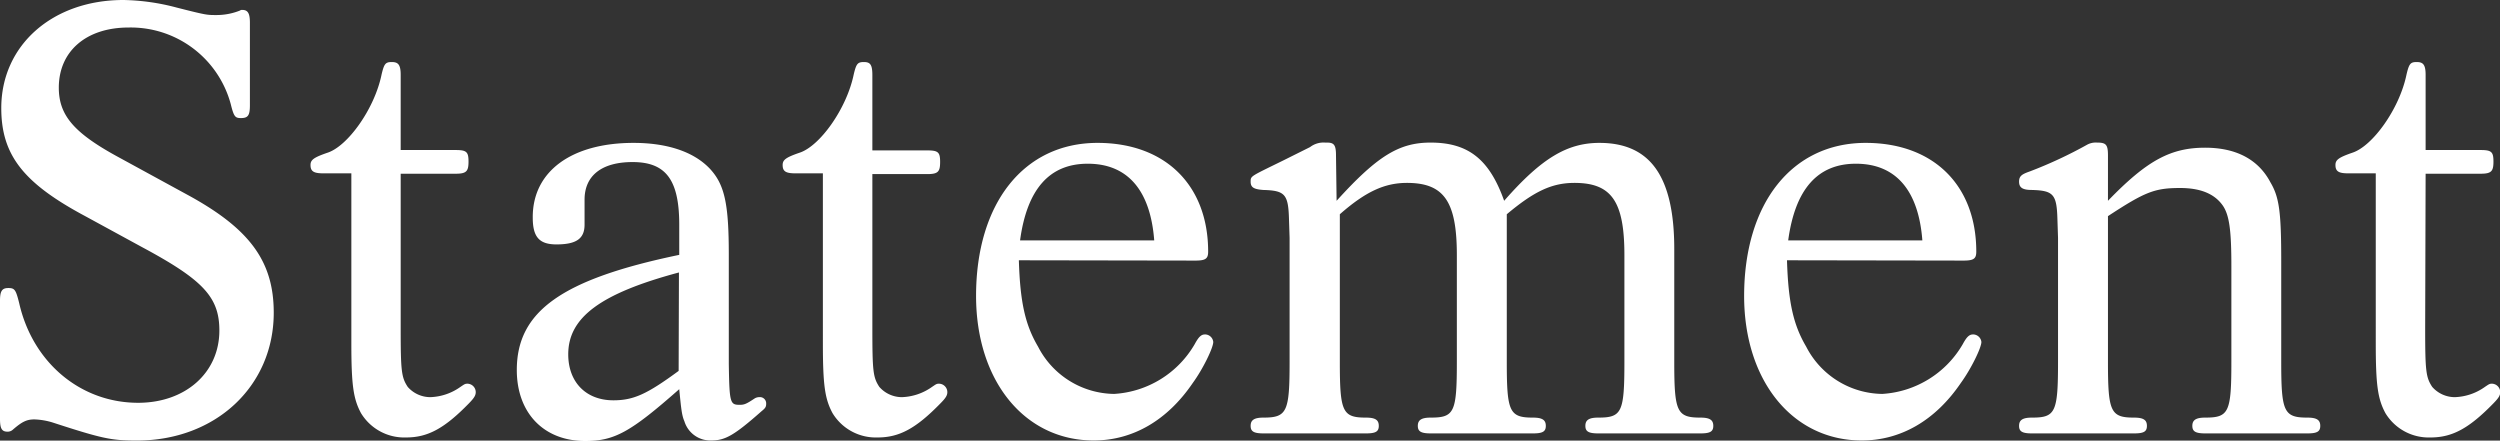
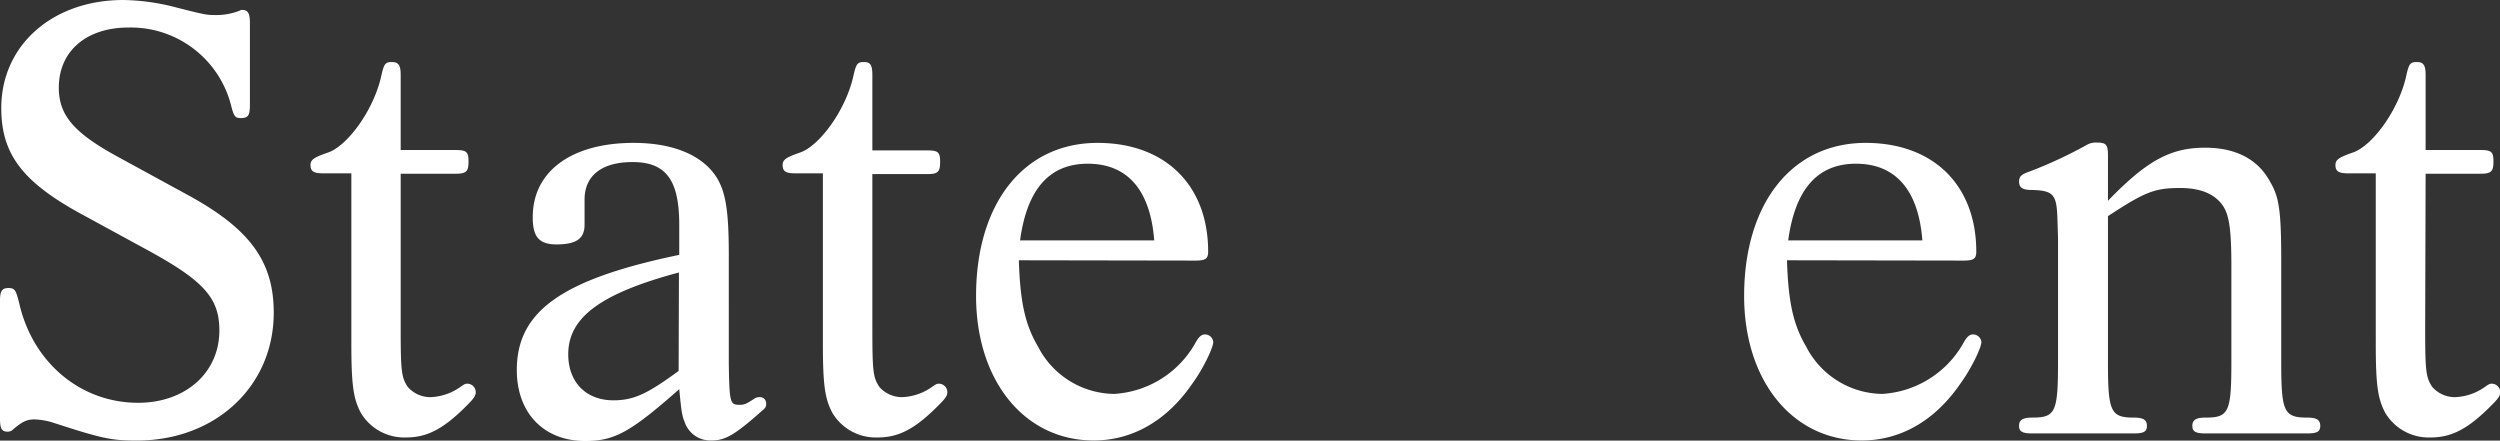
<svg xmlns="http://www.w3.org/2000/svg" viewBox="0 0 332.43 58.59">
  <rect x="0" y="0" width="332.43" height="58.59" fill="#333333" stroke="none" />
  <defs>
    <style>.cls-1{fill:#fff;}</style>
  </defs>
  <g id="レイヤー_2" data-name="レイヤー 2">
    <g id="tx">
      <path class="cls-1" d="M24.83,25.85C33.16,30.36,36.4,34.7,36.4,41.58c0,9.78-7.74,17-18.2,17-3.4,0-4.59-.25-11.14-2.38a9.24,9.24,0,0,0-2.47-.43c-1,0-1.61.26-2.89,1.37A1,1,0,0,1,1,57.4c-.77,0-1-.43-1-1.7V40c0-1.28.25-1.7,1.11-1.7s1,.25,1.44,2c1.79,7.91,8.16,13.26,15.82,13.26,6.29,0,10.8-4,10.8-9.61,0-4.42-2.13-6.71-10.21-11.05l-7.65-4.17C3.06,24.32.17,20.58.17,14.37.17,6,7,0,16.41,0a29.37,29.37,0,0,1,7.06,1c3.91,1,4.08,1,5.19,1a8.43,8.43,0,0,0,3.23-.59.48.48,0,0,1,.34-.09c.76,0,1,.51,1,1.7V14c0,1.36-.26,1.7-1.19,1.7-.77,0-.94-.17-1.36-1.87A13.77,13.77,0,0,0,17.09,3.66c-5.61,0-9.27,3.14-9.27,8,0,3.66,2,6,7.83,9.18Z" />
      <path class="cls-1" d="M53.28,43.54c0,5.78.09,6.63.94,7.91a4,4,0,0,0,3,1.36,7.28,7.28,0,0,0,4-1.36c.51-.34.6-.43.94-.43a1.13,1.13,0,0,1,1.1,1.11c0,.42-.17.76-.93,1.53C59.07,57,56.86,58.17,54,58.17a6.73,6.73,0,0,1-6-3.24c-1-1.87-1.28-3.65-1.28-9.26V23.05H43c-1.28,0-1.71-.26-1.71-1.11,0-.68.43-1,2.22-1.62,2.72-.85,6.29-5.86,7.22-10.37.34-1.45.51-1.7,1.36-1.7s1.19.34,1.19,1.7v10H60.6c1.44,0,1.7.25,1.7,1.53s-.26,1.62-1.7,1.62H53.28Z" />
      <path class="cls-1" d="M96.91,48.39c.08,5.18.17,5.44,1.44,5.44.6,0,.86-.09,2-.85a1.18,1.18,0,0,1,.6-.17.83.83,0,0,1,.93.85c0,.42-.08.59-.59,1-3.66,3.23-4.85,3.91-6.72,3.91A3.61,3.61,0,0,1,91,56c-.34-.76-.43-1.7-.68-4.25-6.47,5.7-8.59,6.89-12.5,6.89-5.53,0-9.1-3.74-9.1-9.44,0-7.82,6-12.07,21.6-15.31v-4c0-6-1.79-8.34-6.21-8.34-4.08,0-6.38,1.79-6.38,5v3.32c0,1.87-1.1,2.63-3.74,2.63-2.3,0-3.15-1-3.15-3.57C70.8,22.79,76,19,84.24,19c4.51,0,8,1.19,10.12,3.4,2,2.13,2.55,4.68,2.55,11.48ZM90.28,36.23c-10.46,2.8-14.72,6-14.72,10.88,0,3.74,2.39,6.12,6,6.12,2.72,0,4.51-.85,8.68-3.91Z" />
      <path class="cls-1" d="M116,43.54c0,5.78.08,6.63.93,7.91a4,4,0,0,0,3,1.36,7.34,7.34,0,0,0,4-1.36c.51-.34.59-.43.93-.43a1.13,1.13,0,0,1,1.11,1.11c0,.42-.17.76-.94,1.53-3.23,3.31-5.44,4.51-8.33,4.51a6.73,6.73,0,0,1-6-3.24c-1-1.87-1.28-3.65-1.28-9.26V23.05h-3.65c-1.28,0-1.7-.26-1.7-1.11,0-.68.42-1,2.21-1.62,2.72-.85,6.29-5.86,7.23-10.37.34-1.45.51-1.7,1.36-1.7S116,8.59,116,10v10h7.31c1.45,0,1.7.25,1.7,1.53s-.25,1.62-1.7,1.62H116Z" />
      <path class="cls-1" d="M135.48,34.61c.17,5.61.85,8.59,2.55,11.48a11.53,11.53,0,0,0,10.12,6.29,13.3,13.3,0,0,0,10.72-6.63c.51-.94.85-1.28,1.36-1.28a1.11,1.11,0,0,1,1.1,1c0,.77-1.36,3.58-2.72,5.45-3.4,5-8,7.65-13.18,7.65-9.18,0-15.64-7.91-15.64-19.22C129.79,27,136.16,19,145.94,19c9,0,14.71,5.62,14.71,14.46,0,.94-.34,1.19-1.7,1.19Zm18-2.64c-.51-6.71-3.57-10.2-8.84-10.2-5.11,0-8.08,3.4-9,10.2Z" />
-       <path class="cls-1" d="M177.73,26.7c5.44-6,8.33-7.74,12.5-7.74,5,0,7.82,2.21,9.78,7.74C205,21,208.43,19,212.68,19c6.8,0,9.95,4.51,9.95,14.12V48.13c0,6.63.34,7.4,3.49,7.4,1.27,0,1.7.34,1.7,1.1s-.43,1-1.7,1H212.51c-1.28,0-1.7-.26-1.7-1s.42-1.1,1.7-1.1c3.15,0,3.49-.68,3.49-7.4V33.93c0-7.14-1.7-9.61-6.64-9.61-3,0-5.35,1.11-9,4.17V48.13c0,6.63.34,7.4,3.49,7.4,1.27,0,1.7.34,1.7,1.1s-.43,1-1.7,1H190.23c-1.27,0-1.7-.26-1.7-1s.43-1.1,1.7-1.1c3.15,0,3.49-.68,3.49-7.4V33.93c0-7.14-1.7-9.61-6.64-9.61-3,0-5.52,1.19-8.92,4.17V48.13c0,6.63.34,7.4,3.48,7.4,1.28,0,1.7.34,1.7,1.1s-.42,1-1.7,1H168c-1.28,0-1.7-.26-1.7-1s.42-1.1,1.7-1.1c3.14,0,3.48-.77,3.48-7.4V31.63l-.08-2.46c-.09-3.32-.51-3.83-3.4-3.91-1.28-.09-1.7-.34-1.7-1.11s0-.68,4.33-2.81l3.57-1.78a2.93,2.93,0,0,1,2-.6h.26c.94,0,1.19.34,1.19,1.7Z" />
      <path class="cls-1" d="M237.62,34.61c.17,5.61.85,8.59,2.55,11.48a11.53,11.53,0,0,0,10.12,6.29A13.3,13.3,0,0,0,261,45.75c.51-.94.85-1.28,1.36-1.28a1.12,1.12,0,0,1,1.11,1c0,.77-1.37,3.58-2.73,5.45-3.4,5-8,7.65-13.18,7.65-9.18,0-15.64-7.91-15.64-19.22C231.93,27,238.3,19,248.08,19c9,0,14.71,5.62,14.71,14.46,0,.94-.34,1.19-1.7,1.19Zm18-2.64c-.51-6.71-3.57-10.2-8.84-10.2-5.1,0-8.08,3.4-9,10.2Z" />
      <path class="cls-1" d="M280.3,26.7c5.18-5.36,8.33-7.06,12.92-7.06,4.08,0,7.06,1.53,8.68,4.6,1.19,2,1.44,4,1.44,10.54V48.13c0,6.63.34,7.4,3.49,7.4,1.27,0,1.7.34,1.7,1.1s-.43,1-1.7,1H293.22c-1.27,0-1.7-.26-1.7-1s.43-1.1,1.7-1.1c3.15,0,3.49-.68,3.49-7.4V35.38c0-4.68-.26-6.72-1.11-8-1.1-1.61-3-2.38-5.7-2.38-3.4,0-4.67.51-9.6,3.74V48.13c0,6.63.34,7.4,3.48,7.4,1.28,0,1.7.34,1.7,1.1s-.42,1-1.7,1h-13.6c-1.28,0-1.7-.26-1.7-1s.42-1.1,1.7-1.1c3.14,0,3.48-.68,3.48-7.4V31.63l-.08-2.46c-.09-3.32-.51-3.83-3.4-3.91-1.28,0-1.7-.34-1.7-1.11s.42-1,1.44-1.36a58.21,58.21,0,0,0,7.65-3.57,2.4,2.4,0,0,1,1.28-.26c1.19,0,1.45.26,1.45,1.7Z" />
      <path class="cls-1" d="M322.48,43.54c0,5.78.09,6.63.94,7.91a4,4,0,0,0,3,1.36,7.28,7.28,0,0,0,4-1.36c.51-.34.6-.43.94-.43a1.13,1.13,0,0,1,1.1,1.11c0,.42-.17.76-.93,1.53-3.23,3.31-5.45,4.51-8.34,4.51a6.73,6.73,0,0,1-6-3.24c-1-1.87-1.28-3.65-1.28-9.26V23.05h-3.66c-1.27,0-1.7-.26-1.7-1.11,0-.68.43-1,2.21-1.62,2.72-.85,6.3-5.86,7.23-10.37.34-1.45.51-1.7,1.36-1.7s1.19.34,1.19,1.7v10h7.32c1.44,0,1.7.25,1.7,1.53s-.26,1.62-1.7,1.62h-7.32Z" />
    </g>
  </g>
</svg>